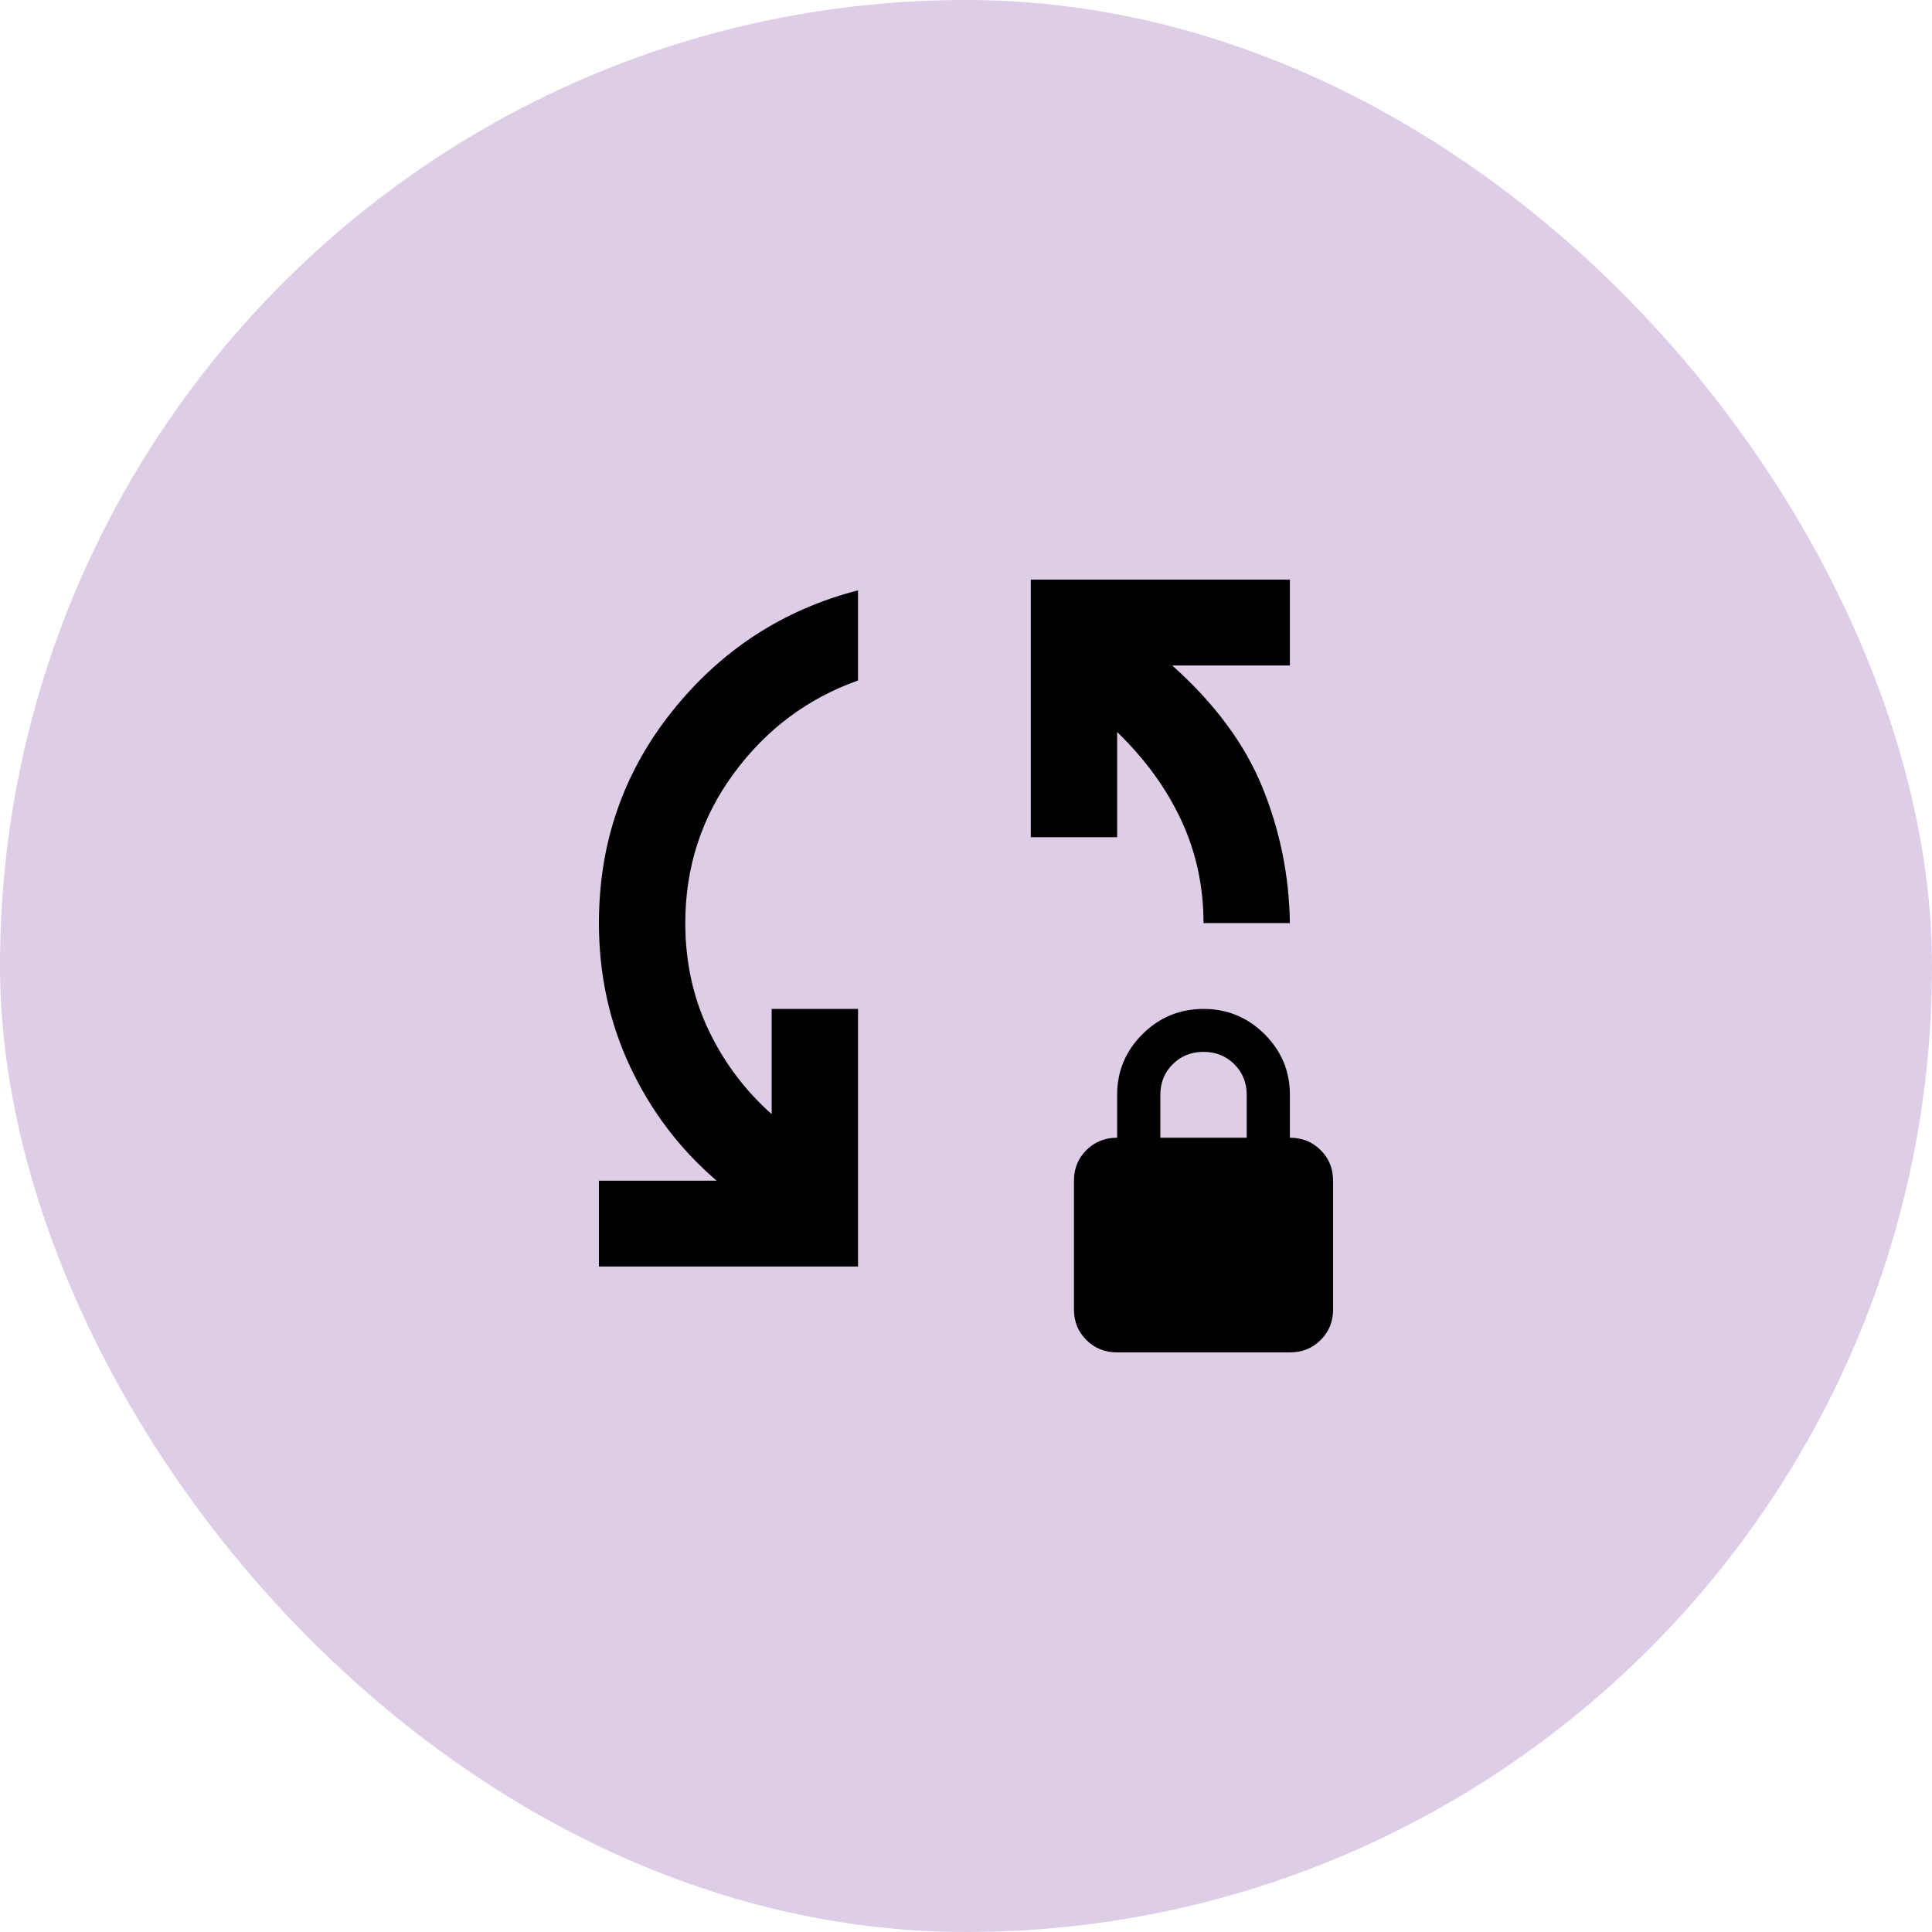
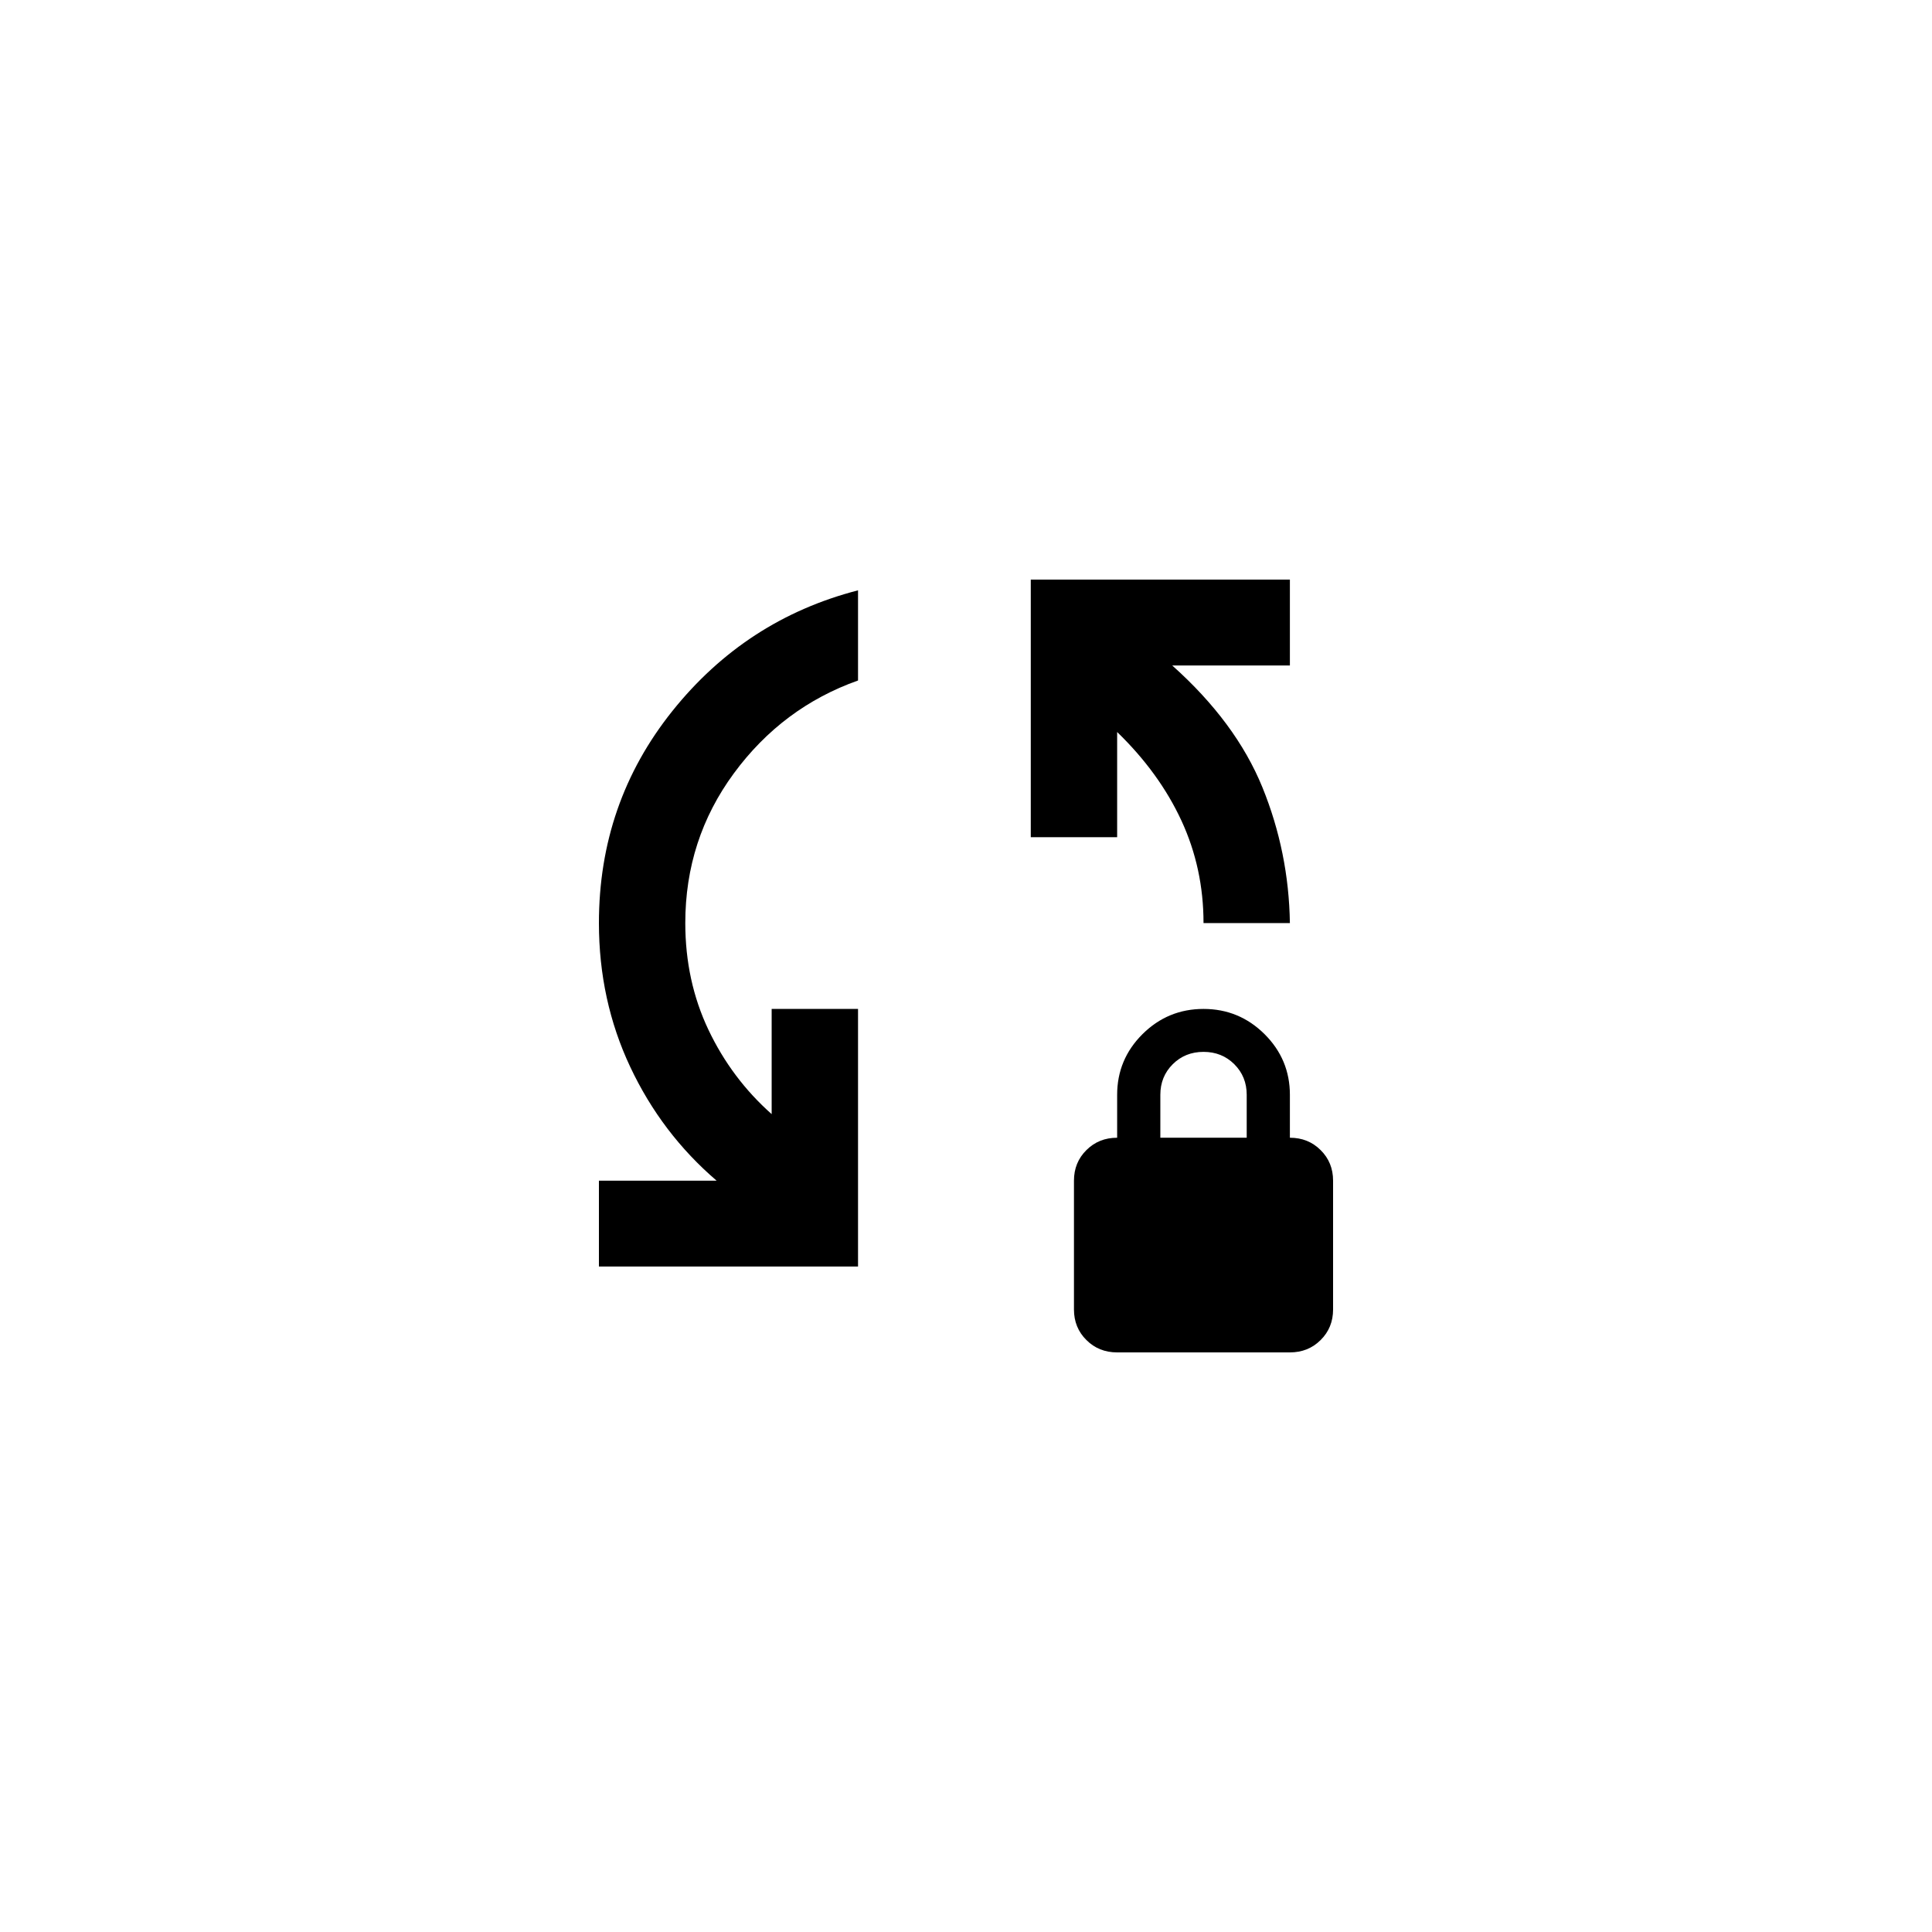
<svg xmlns="http://www.w3.org/2000/svg" width="200" height="200" viewBox="0 0 200 200" fill="none">
-   <rect width="200" height="200" rx="100" fill="#DECDE7" />
  <path d="M62 131.111V122.222H74.182C70.382 118.963 67.402 115.037 65.241 110.444C63.08 105.852 62 100.889 62 95.556C62 87.259 64.533 79.944 69.6 73.609C74.667 67.277 81.075 63.111 88.823 61.111V70.444C83.608 72.296 79.323 75.499 75.971 80.053C72.618 84.61 70.941 89.778 70.941 95.556C70.941 99.556 71.741 103.241 73.342 106.613C74.945 109.982 77.126 112.889 79.882 115.333V104.444H88.823V131.111H62ZM124.588 95.556C124.588 91.778 123.825 88.242 122.299 84.947C120.77 81.649 118.553 78.593 115.647 75.778V86.667H106.706V60H133.529V68.889H121.347C125.743 72.815 128.855 77.018 130.682 81.498C132.506 85.981 133.455 90.667 133.529 95.556H124.588ZM115.647 140C114.38 140 113.319 139.573 112.464 138.72C111.606 137.87 111.176 136.815 111.176 135.556V122.222C111.176 120.963 111.606 119.908 112.464 119.058C113.319 118.204 114.38 117.778 115.647 117.778V113.333C115.647 110.889 116.522 108.796 118.271 107.053C120.024 105.314 122.129 104.444 124.588 104.444C127.047 104.444 129.153 105.314 130.905 107.053C132.655 108.796 133.529 110.889 133.529 113.333V117.778C134.796 117.778 135.857 118.204 136.712 119.058C137.571 119.908 138 120.963 138 122.222V135.556C138 136.815 137.571 137.87 136.712 138.72C135.857 139.573 134.796 140 133.529 140H115.647ZM120.118 117.778H129.059V113.333C129.059 112.074 128.63 111.018 127.771 110.164C126.916 109.314 125.855 108.889 124.588 108.889C123.322 108.889 122.261 109.314 121.405 110.164C120.547 111.018 120.118 112.074 120.118 113.333V117.778Z" fill="black" />
</svg>